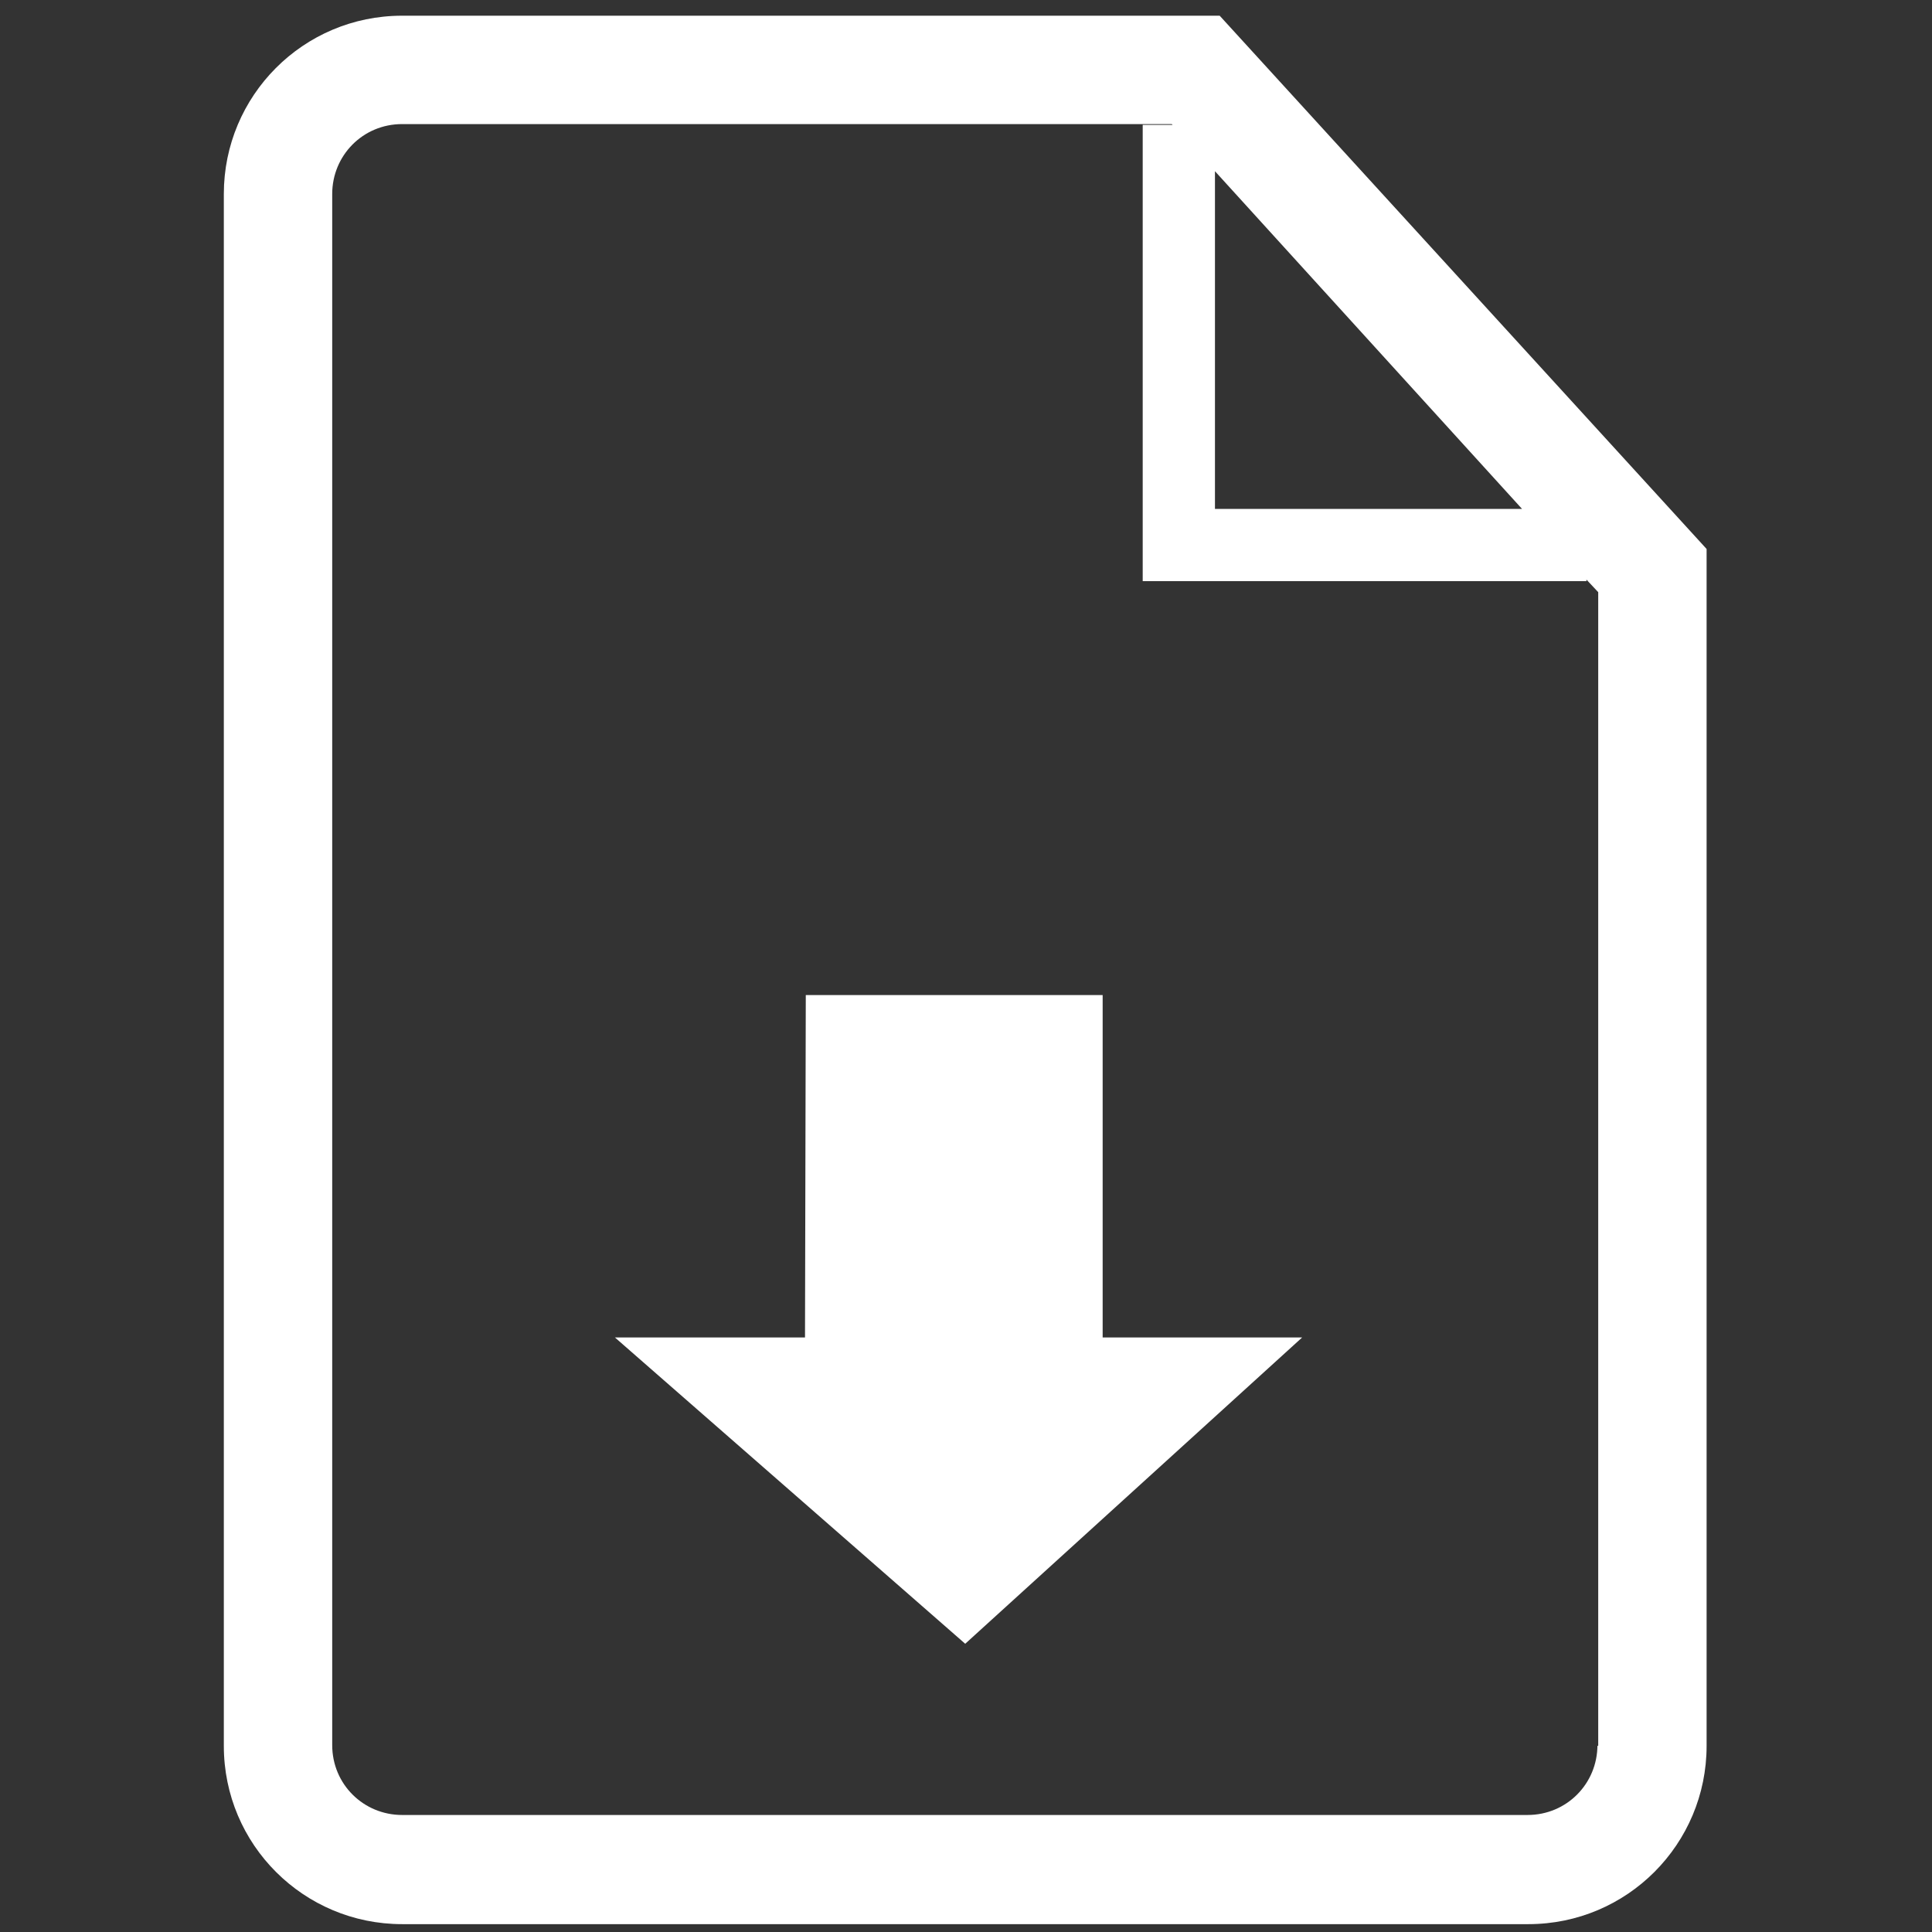
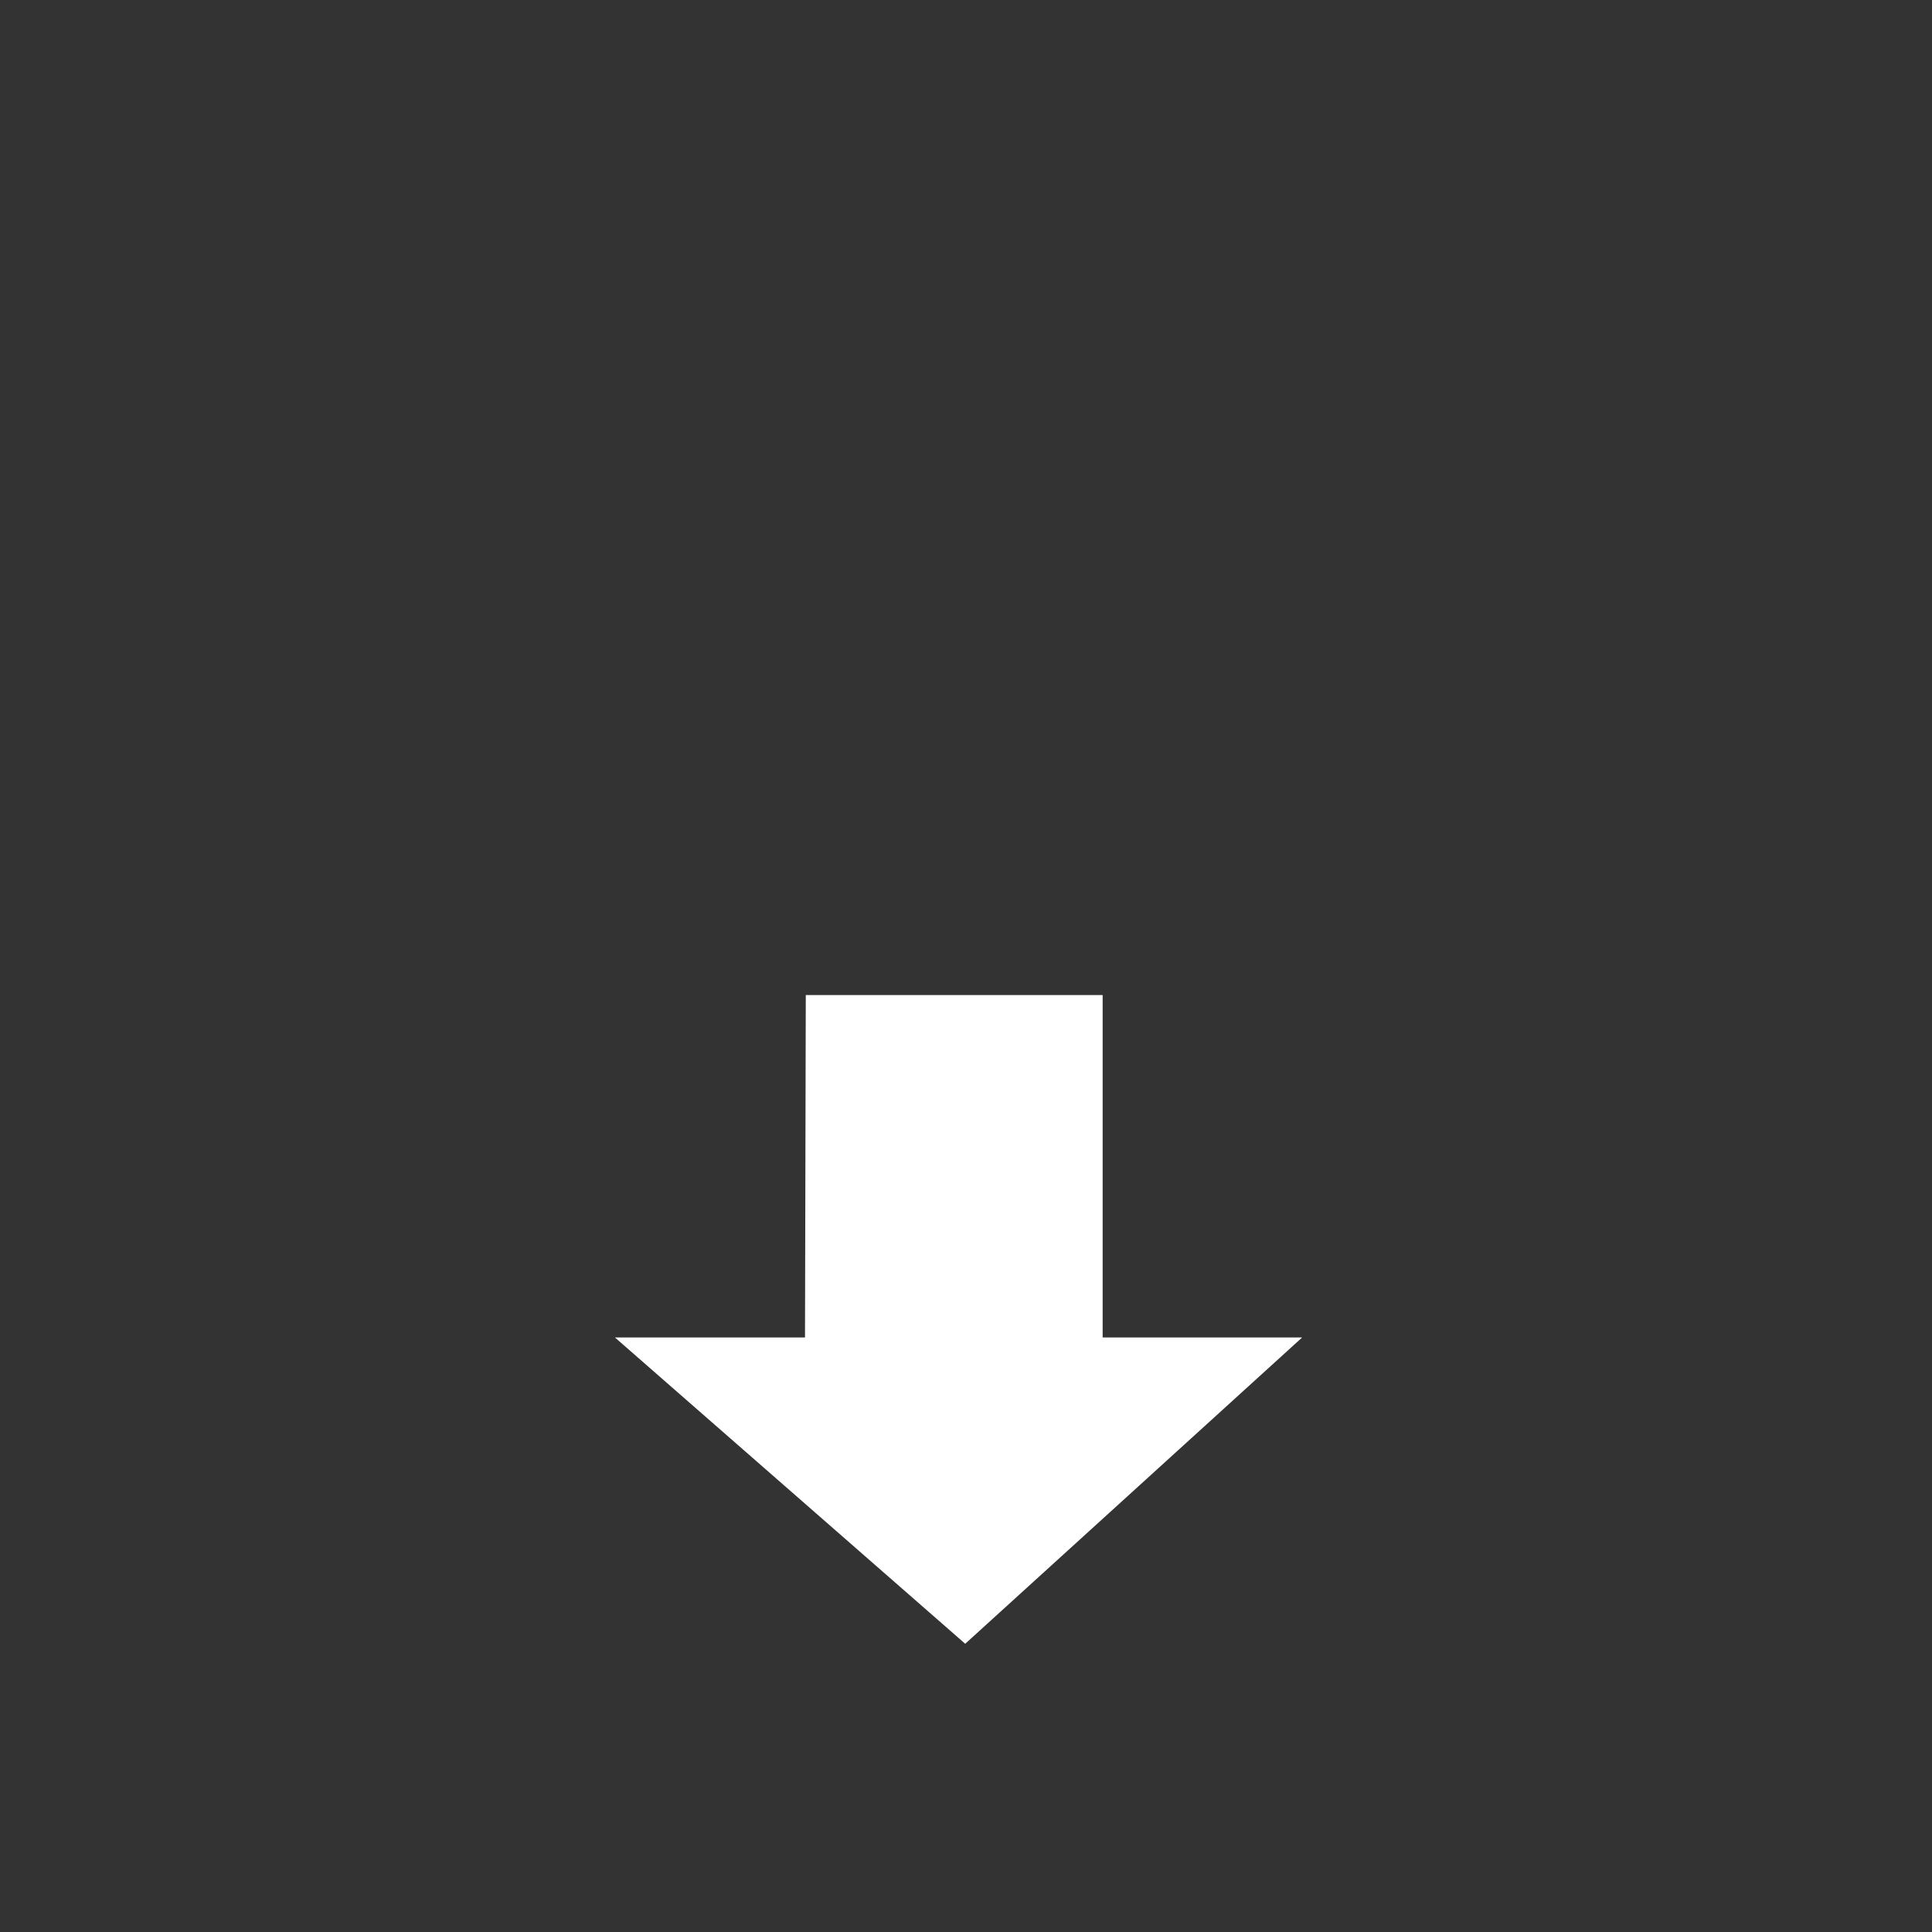
<svg xmlns="http://www.w3.org/2000/svg" version="1.1" baseProfile="tiny" id="Capa_1" x="0px" y="0px" viewBox="0 0 246 246" xml:space="preserve">
  <rect x="0" y="0" width="246" height="246" fill="#333333" stroke="none" />
  <rect y="0" fill="none" width="246" height="246" />
  <g>
-     <path fill="#FFFFFF" d="M155.3,2H51.2C38.6,2,28.5,12.2,28.5,24.7v197.6c0,12.6,10.2,22.7,22.7,22.7h143.4   c12.6,0,22.7-10.2,22.7-22.7V69.9L155.3,2z M193.8,64.8h-39.1V21.8L193.8,64.8z M203.4,222.2c0,4.9-3.9,8.9-8.9,8.9H51.2   c-4.9,0-8.9-3.9-8.9-8.9V24.7c0-4.9,3.9-8.9,8.9-8.9h98l0.1,0.1h-3.8V74H202v-0.2l1.5,1.6v146.9H203.4z" />
    <polygon fill="#FFFFFF" points="78.3,170.3 122.9,209.3 165.8,170.3 140.4,170.3 140.4,126.7 102.6,126.7 102.5,170.3  " />
  </g>
</svg>